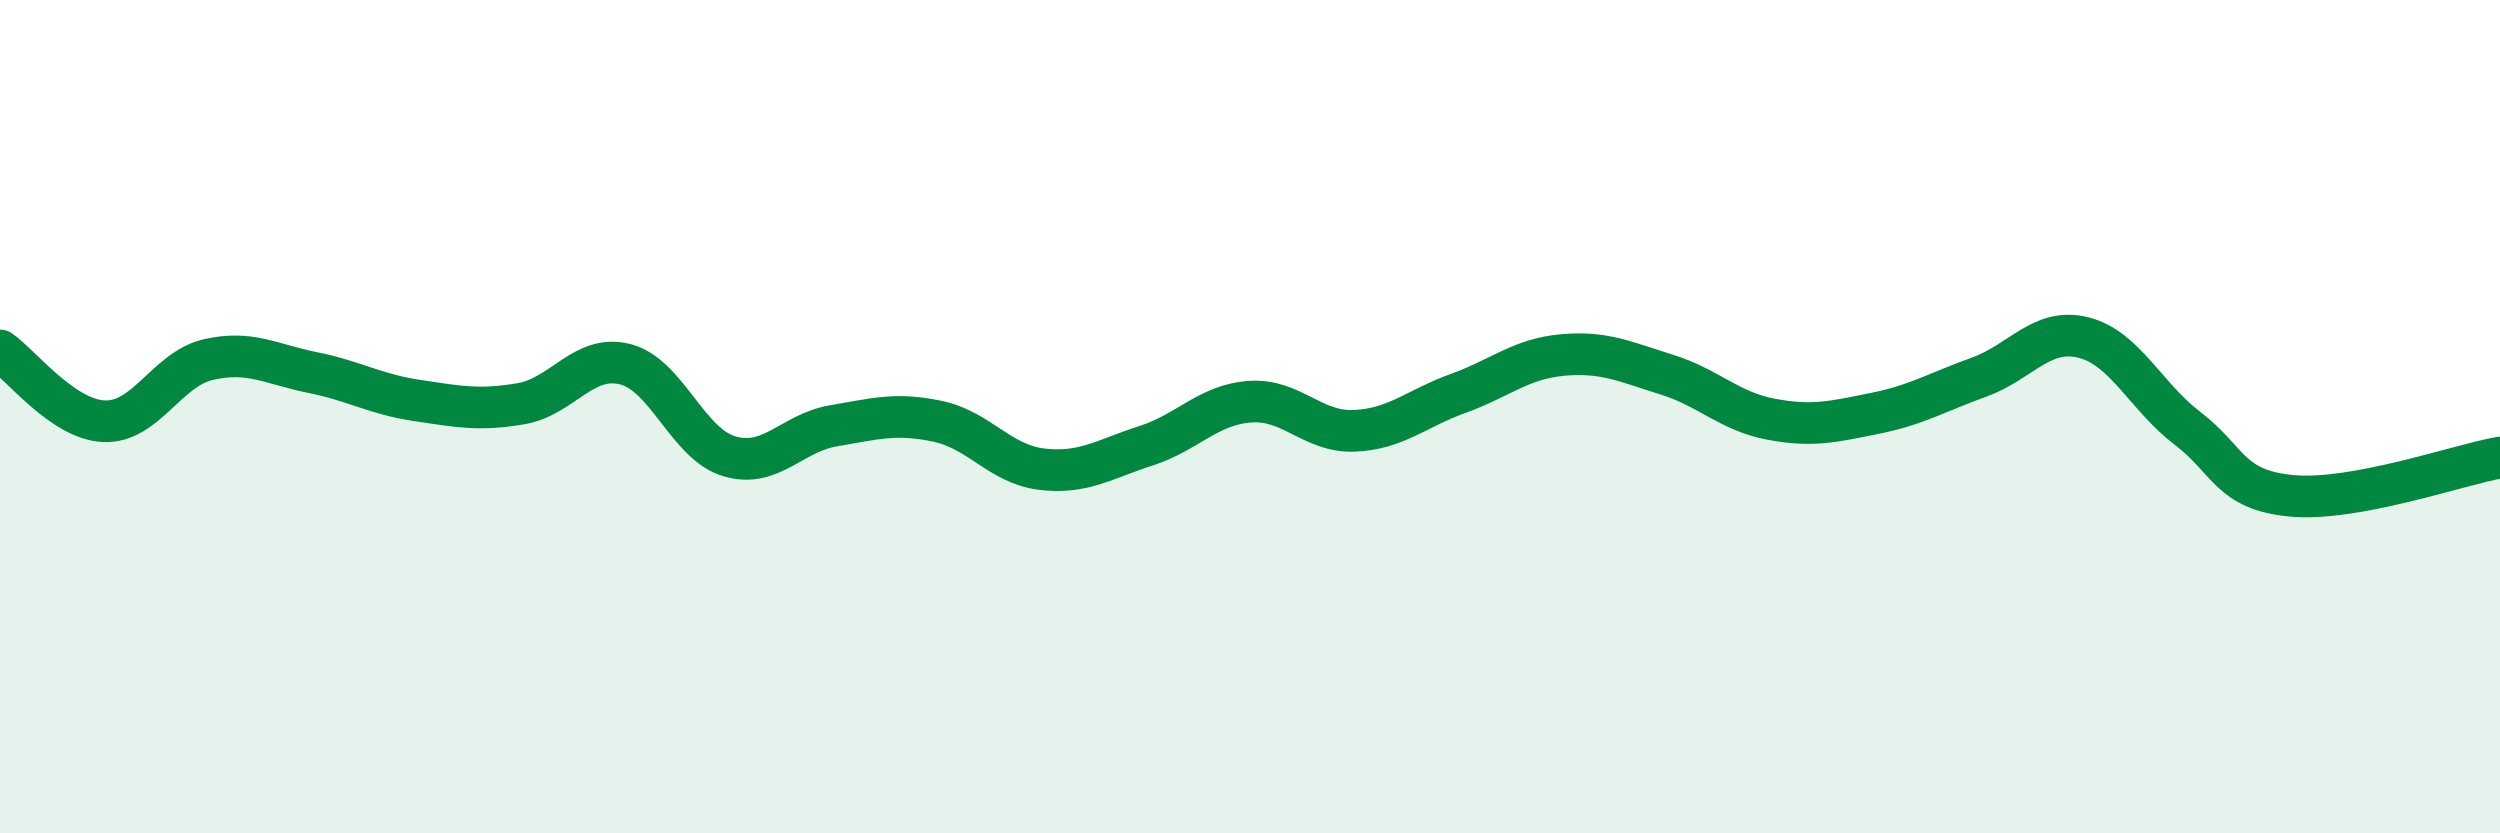
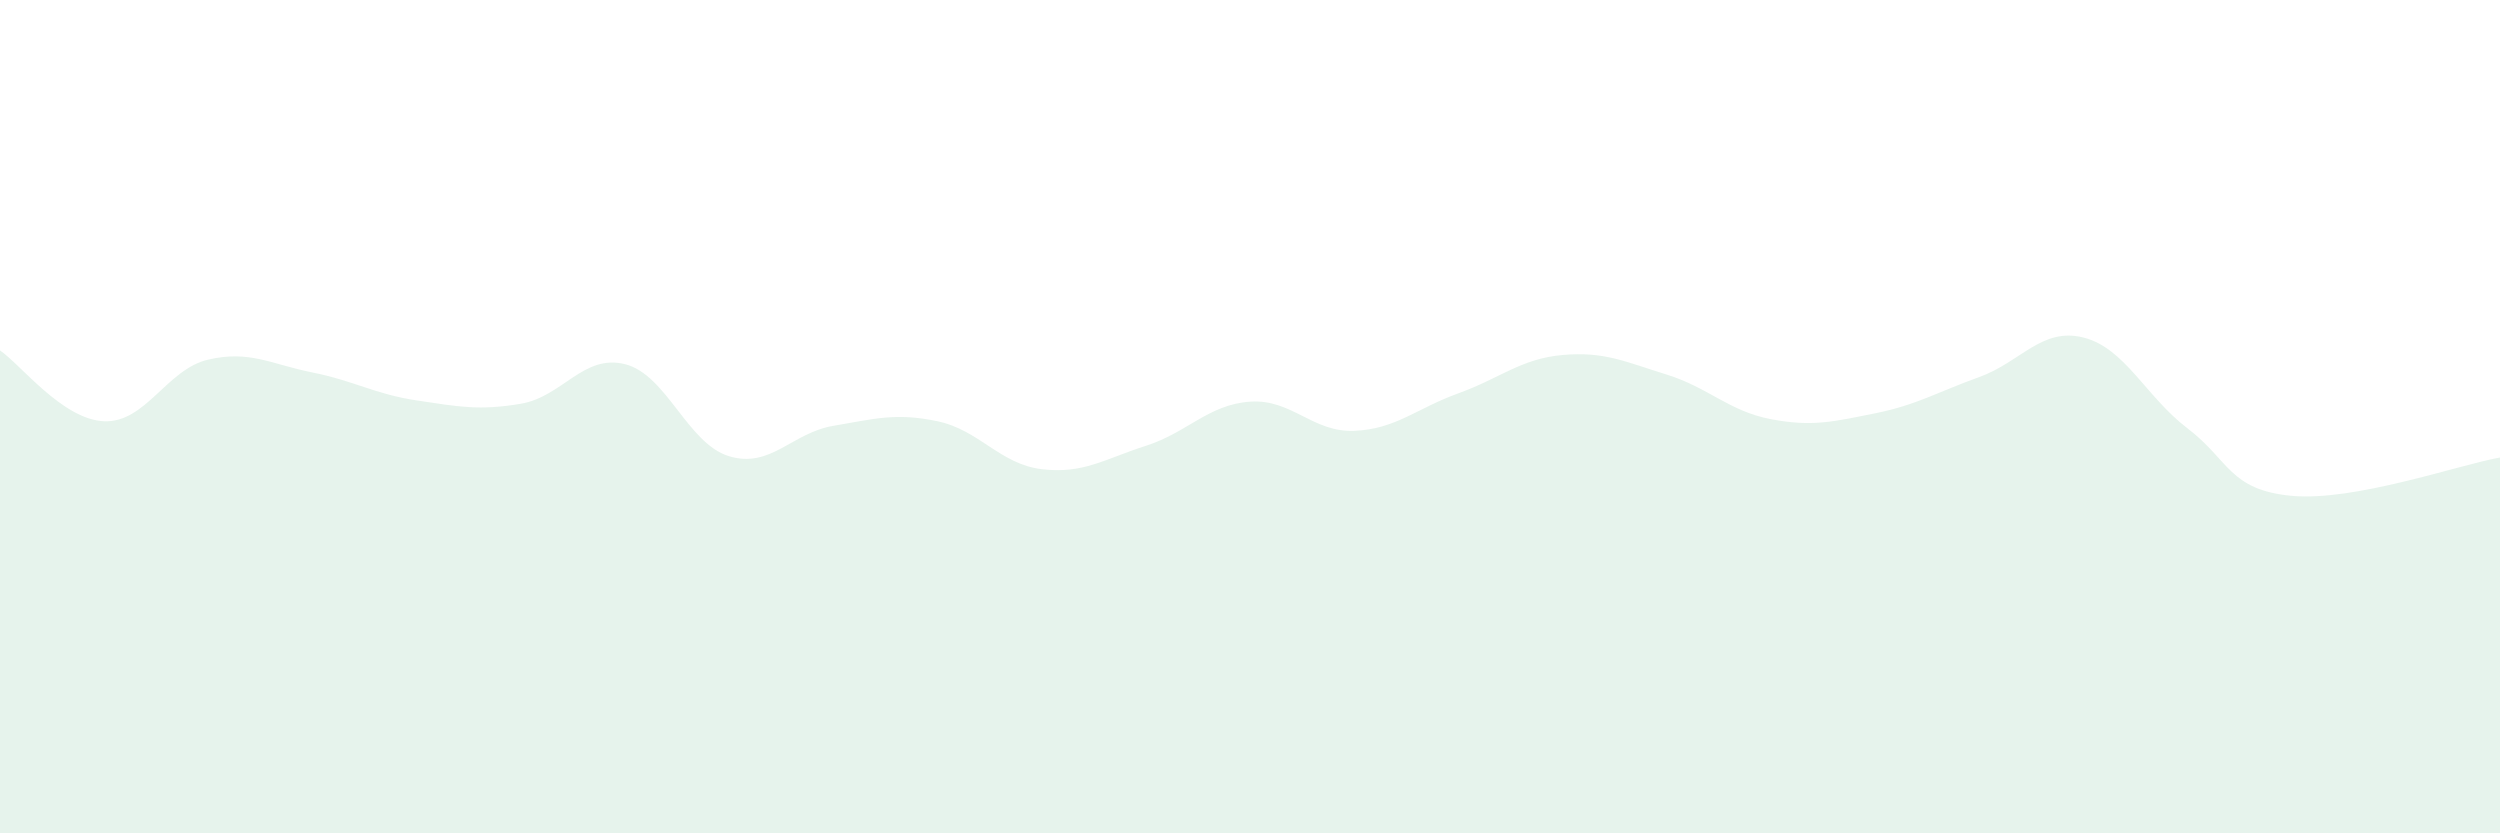
<svg xmlns="http://www.w3.org/2000/svg" width="60" height="20" viewBox="0 0 60 20">
  <path d="M 0,8.41 C 0.5,8.75 1.5,10.07 2.5,10.11 C 3.5,10.15 4,8.86 5,8.63 C 6,8.4 6.5,8.74 7.5,8.94 C 8.5,9.14 9,9.46 10,9.61 C 11,9.76 11.5,9.86 12.5,9.69 C 13.5,9.52 14,8.49 15,8.74 C 16,8.99 16.5,10.65 17.5,10.95 C 18.5,11.25 19,10.39 20,10.22 C 21,10.05 21.5,9.9 22.5,10.11 C 23.5,10.32 24,11.14 25,11.26 C 26,11.38 26.5,11.02 27.5,10.7 C 28.5,10.38 29,9.71 30,9.64 C 31,9.57 31.5,10.38 32.5,10.34 C 33.5,10.3 34,9.8 35,9.44 C 36,9.08 36.5,8.61 37.5,8.52 C 38.5,8.43 39,8.68 40,8.99 C 41,9.3 41.5,9.87 42.5,10.06 C 43.5,10.25 44,10.12 45,9.92 C 46,9.72 46.5,9.41 47.5,9.05 C 48.5,8.69 49,7.85 50,8.1 C 51,8.35 51.5,9.52 52.5,10.28 C 53.5,11.04 53.5,11.76 55,11.9 C 56.5,12.04 59,11.16 60,10.98L60 20L0 20Z" fill="#008740" opacity="0.1" stroke-linecap="round" stroke-linejoin="round" />
-   <path d="M 0,8.41 C 0.5,8.75 1.5,10.07 2.5,10.11 C 3.5,10.15 4,8.86 5,8.63 C 6,8.4 6.5,8.74 7.5,8.94 C 8.5,9.14 9,9.46 10,9.61 C 11,9.76 11.5,9.86 12.5,9.69 C 13.5,9.52 14,8.49 15,8.74 C 16,8.99 16.5,10.65 17.5,10.95 C 18.5,11.25 19,10.39 20,10.22 C 21,10.05 21.5,9.9 22.5,10.11 C 23.5,10.32 24,11.14 25,11.26 C 26,11.38 26.5,11.02 27.5,10.7 C 28.5,10.38 29,9.71 30,9.64 C 31,9.57 31.5,10.38 32.5,10.34 C 33.5,10.3 34,9.8 35,9.44 C 36,9.08 36.5,8.61 37.5,8.52 C 38.5,8.43 39,8.68 40,8.99 C 41,9.3 41.5,9.87 42.5,10.06 C 43.5,10.25 44,10.12 45,9.92 C 46,9.72 46.5,9.41 47.5,9.05 C 48.5,8.69 49,7.85 50,8.1 C 51,8.35 51.5,9.52 52.5,10.28 C 53.5,11.04 53.5,11.76 55,11.9 C 56.5,12.04 59,11.16 60,10.98" stroke="#008740" stroke-width="1" fill="none" stroke-linecap="round" stroke-linejoin="round" />
</svg>